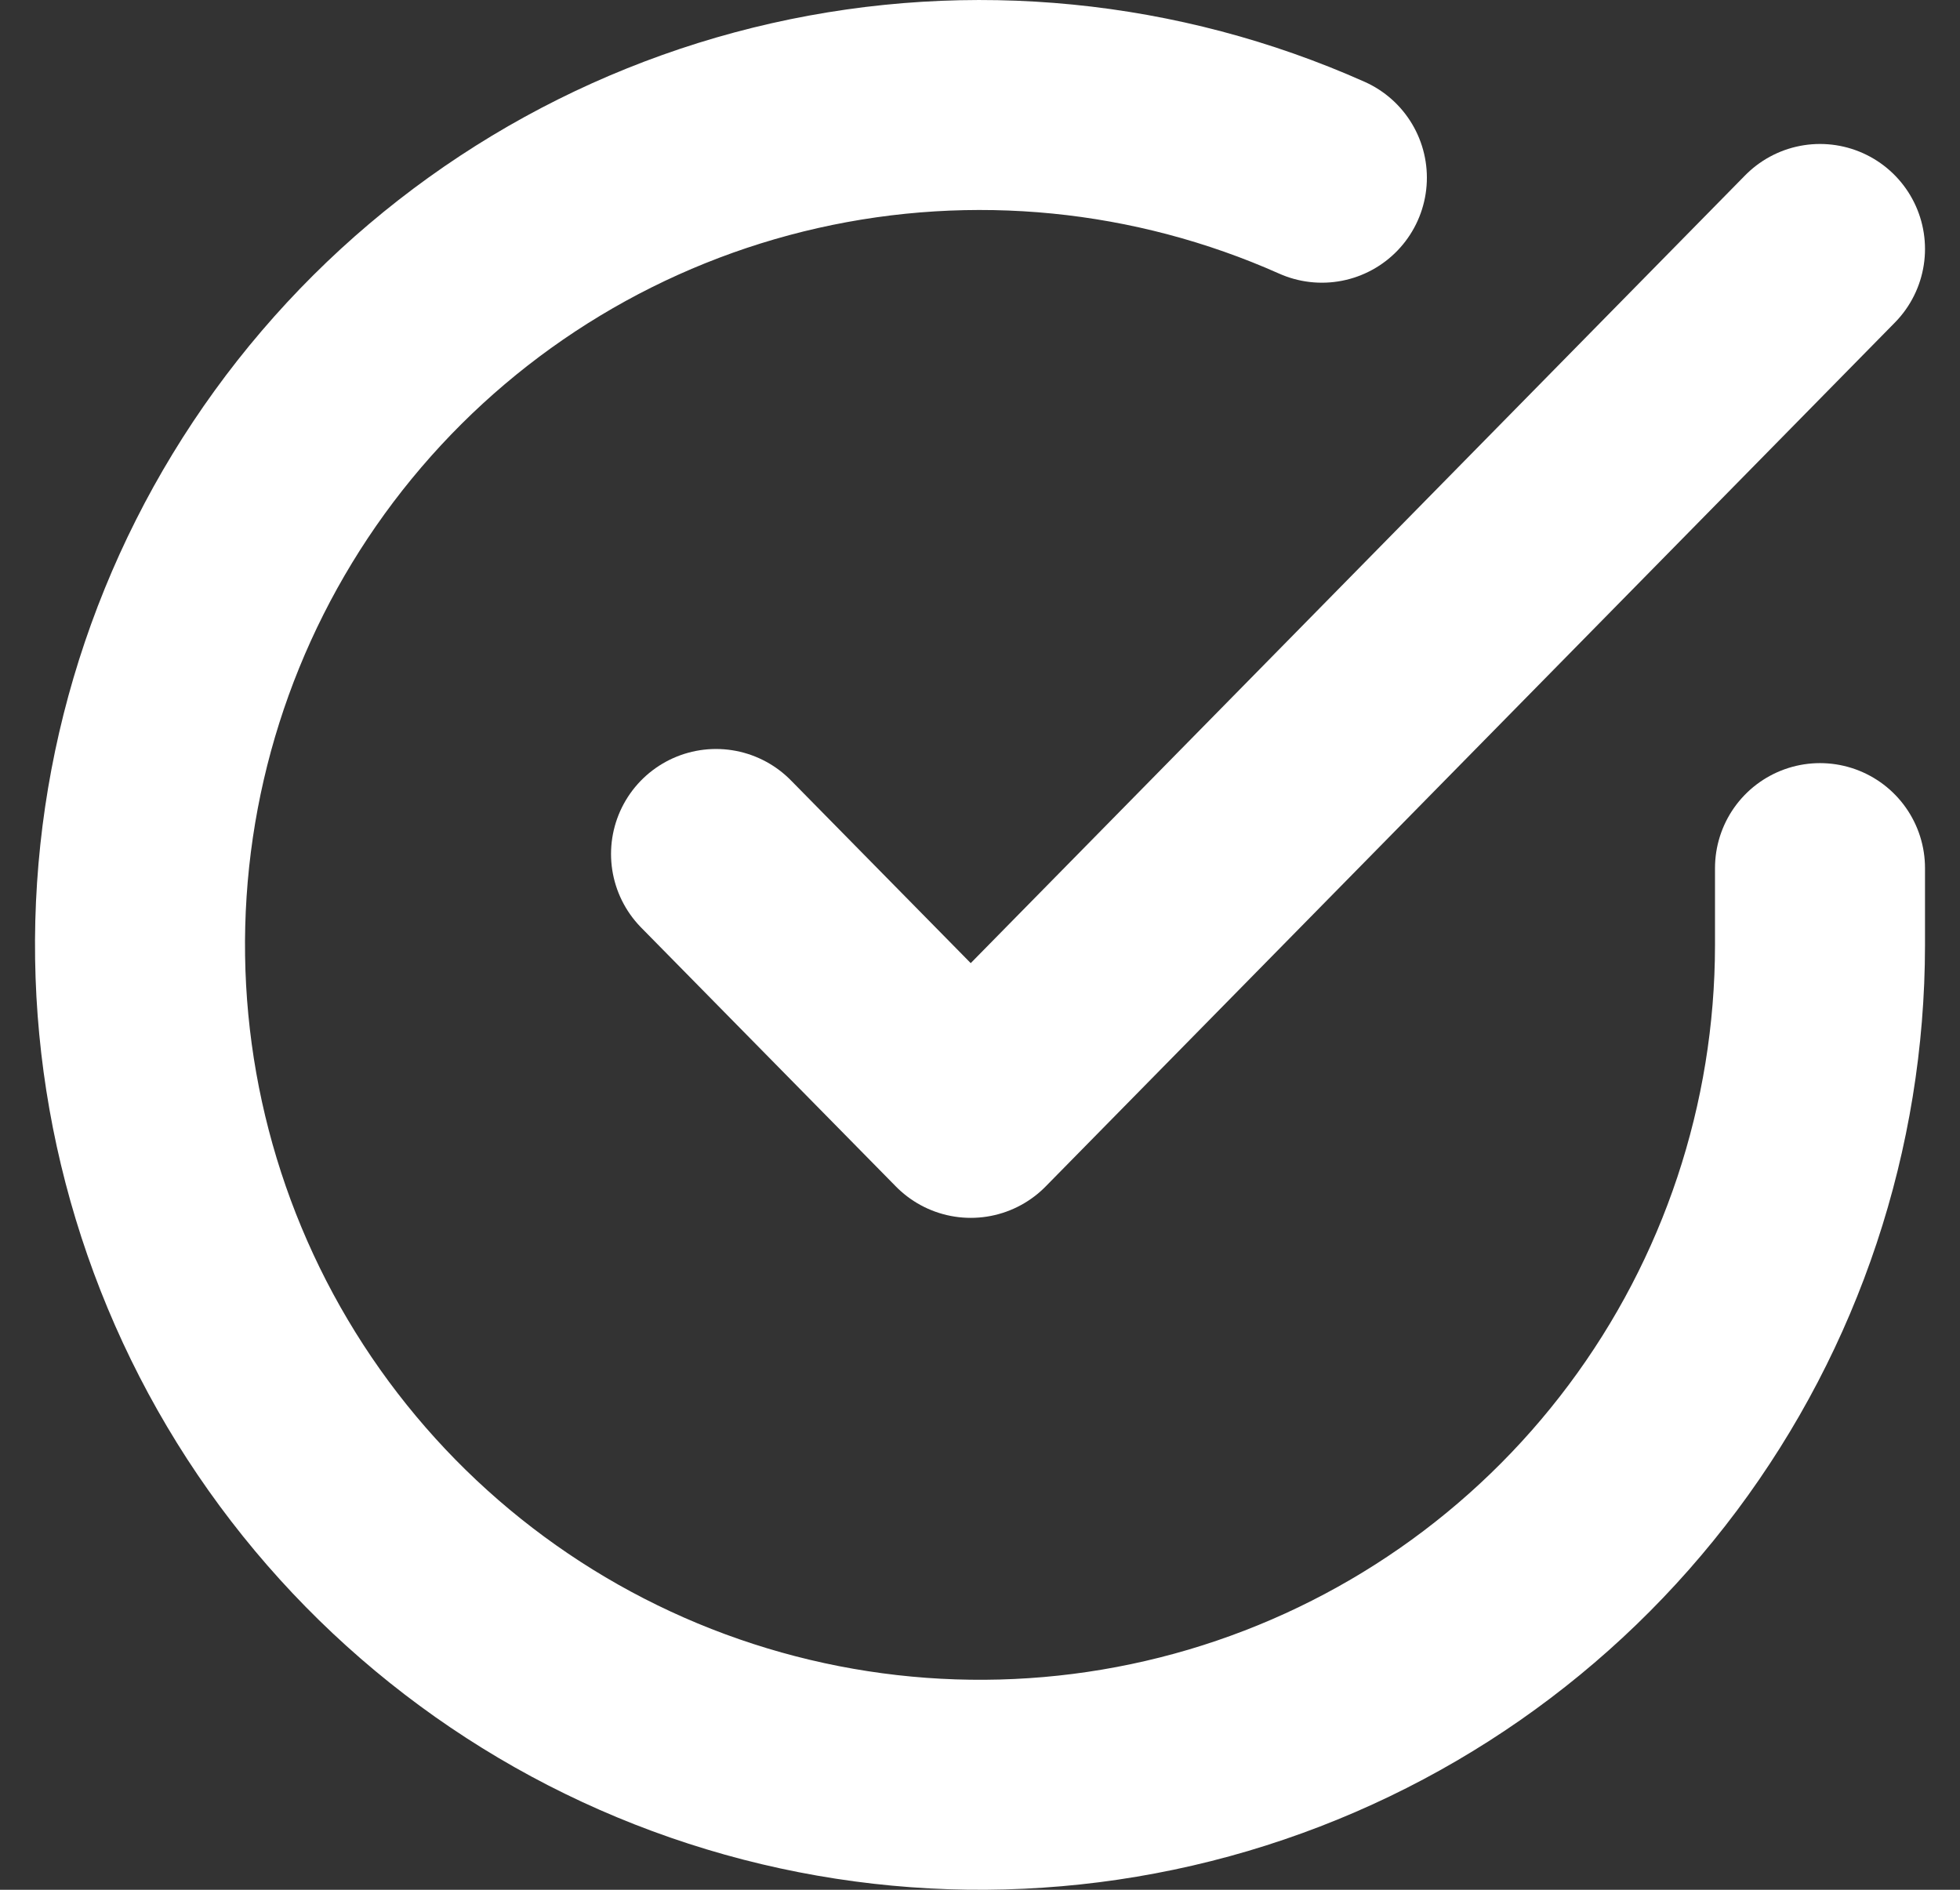
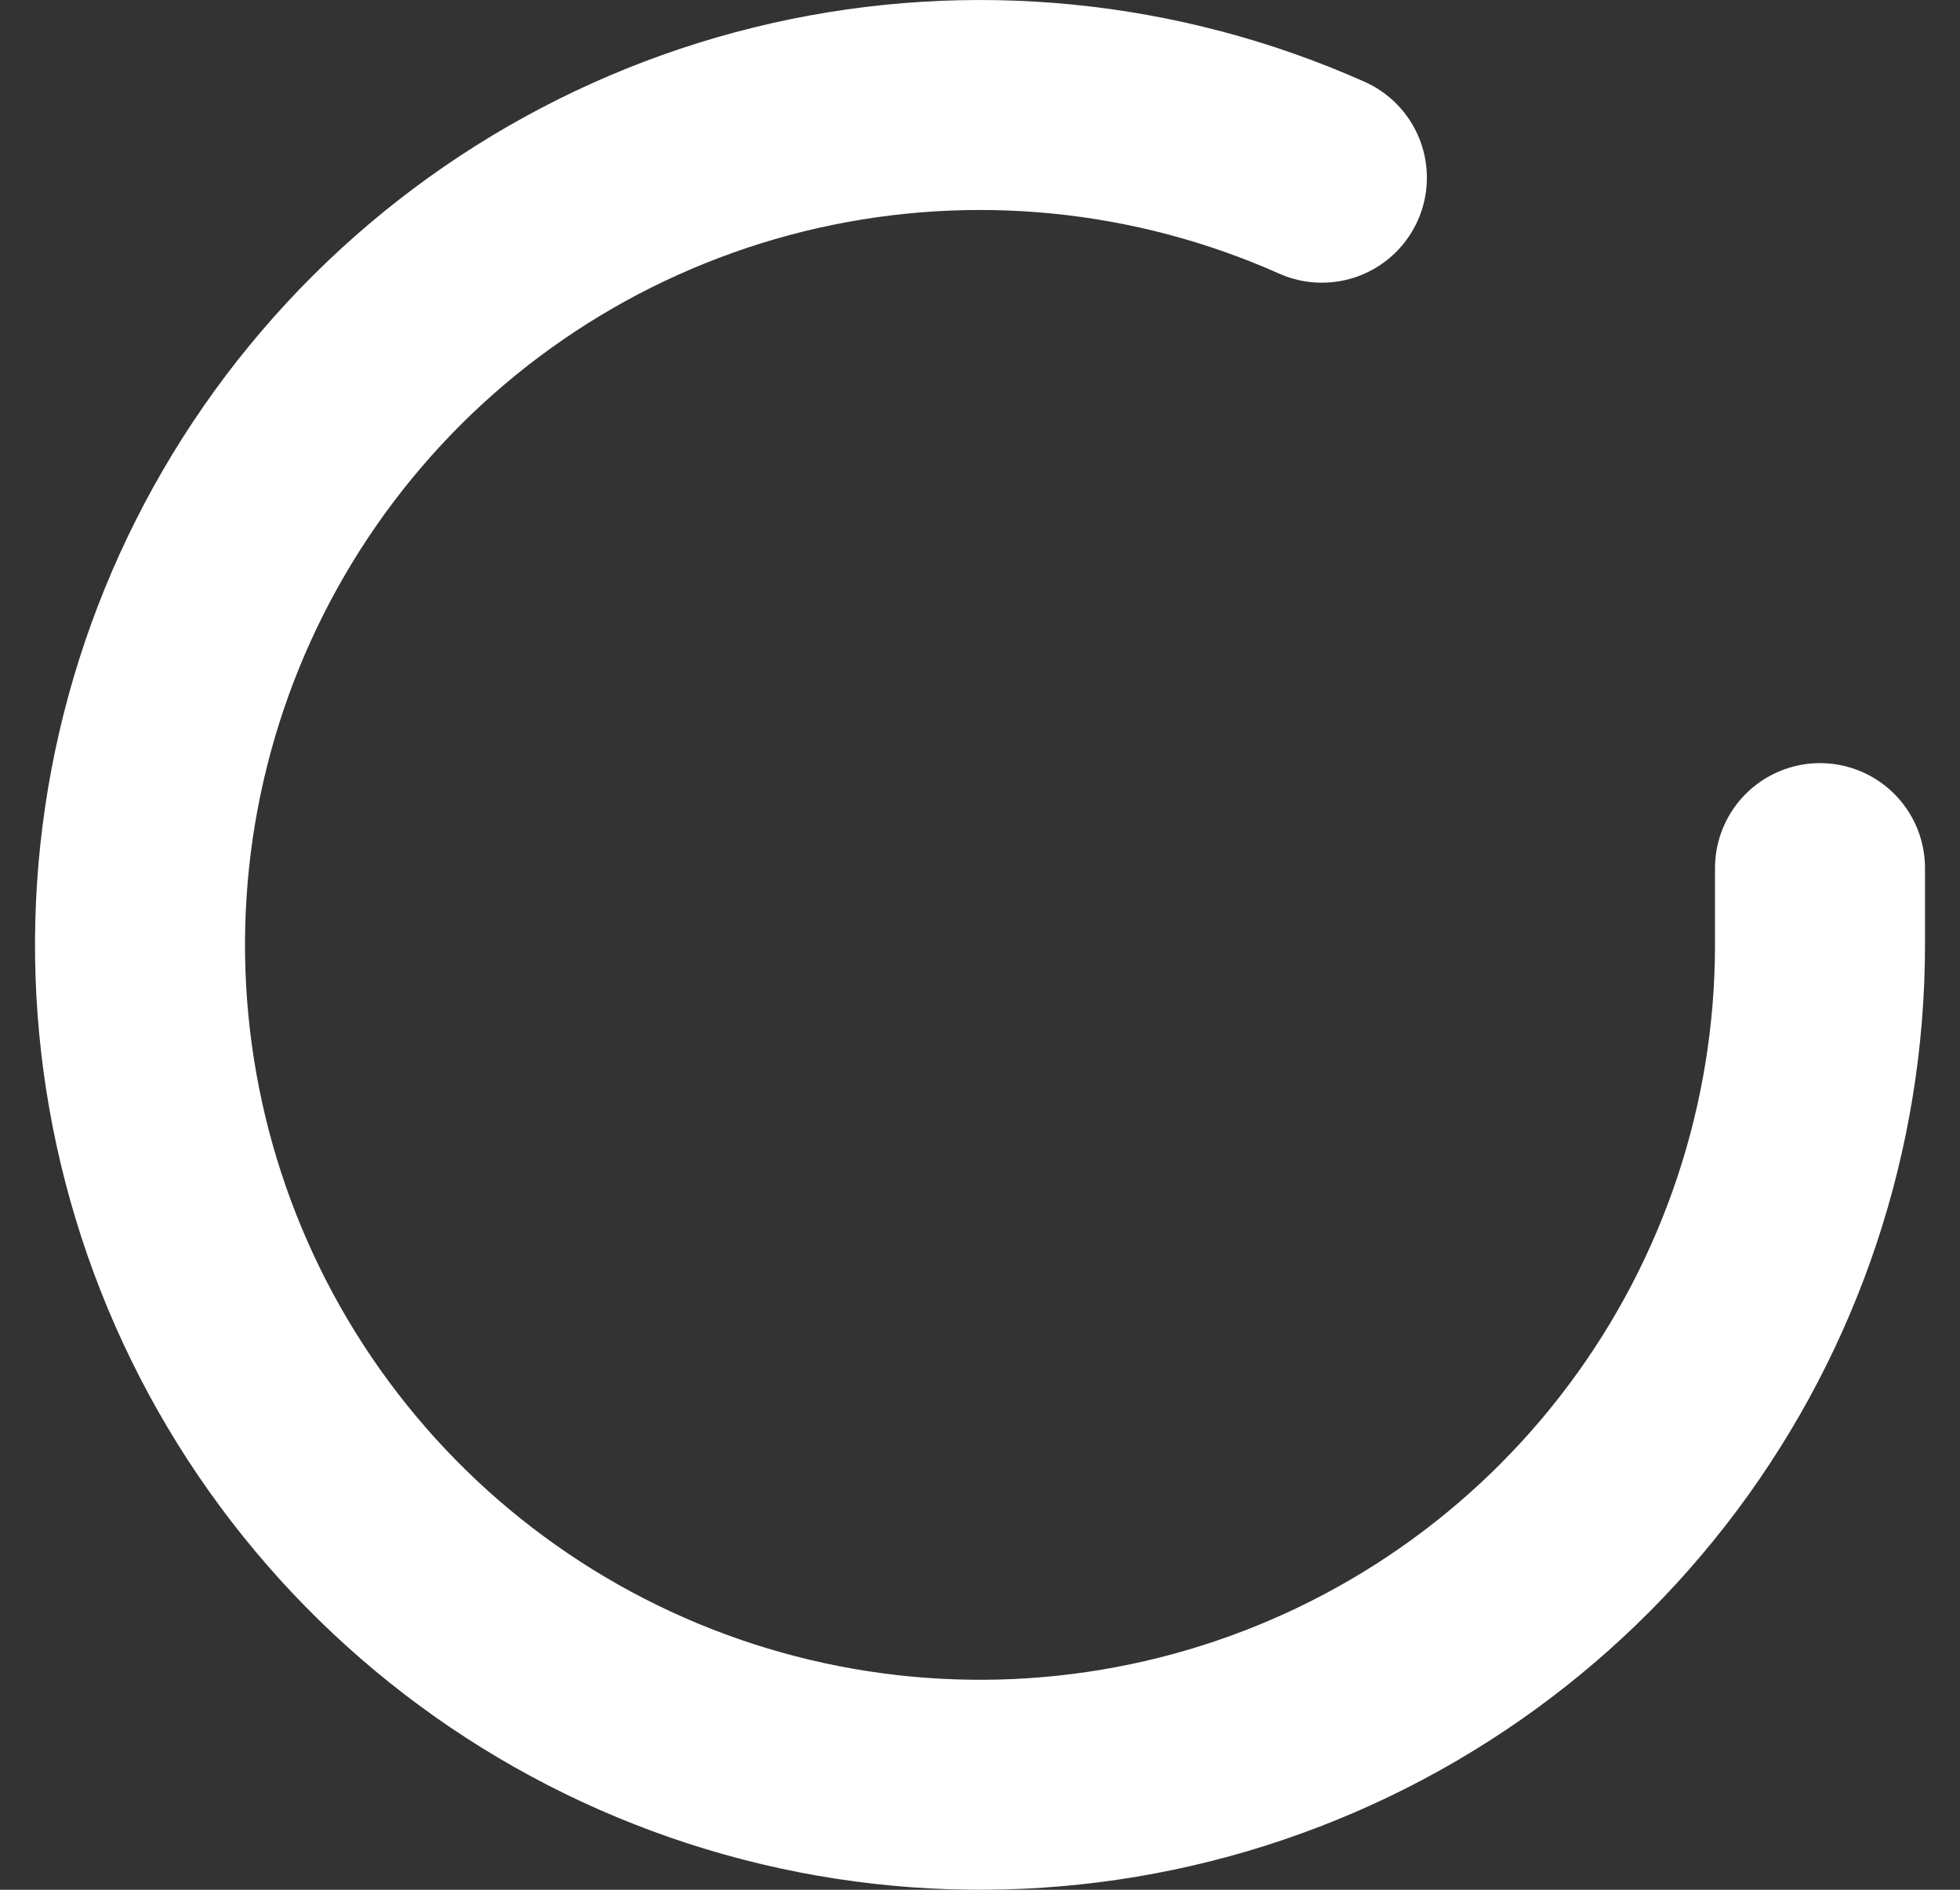
<svg xmlns="http://www.w3.org/2000/svg" width="28" height="27" viewBox="0 0 28 27" fill="none">
  <rect x="0" y="0" width="28" height="27" fill="#333333" stroke="none" />
  <g id="Group 40">
    <path id="Vector" d="M26 12.403V13.507C25.998 16.095 25.161 18.613 23.611 20.685C22.062 22.758 19.884 24.274 17.402 25.008C14.921 25.741 12.269 25.653 9.841 24.756C7.414 23.86 5.342 22.202 3.933 20.031C2.525 17.86 1.856 15.293 2.026 12.71C2.196 10.128 3.197 7.67 4.878 5.703C6.559 3.736 8.831 2.365 11.355 1.795C13.88 1.225 16.52 1.486 18.884 2.539" stroke="white" stroke-width="3" stroke-linecap="round" stroke-linejoin="round" />
-     <path id="Vector_2" d="M26 3.557L13.868 15.9L10.229 12.201" stroke="white" stroke-width="3" stroke-linecap="round" stroke-linejoin="round" />
  </g>
</svg>